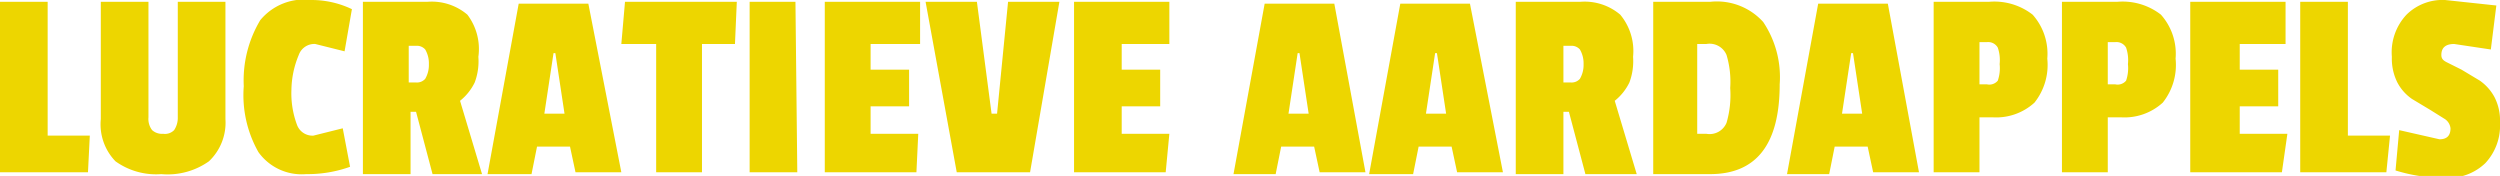
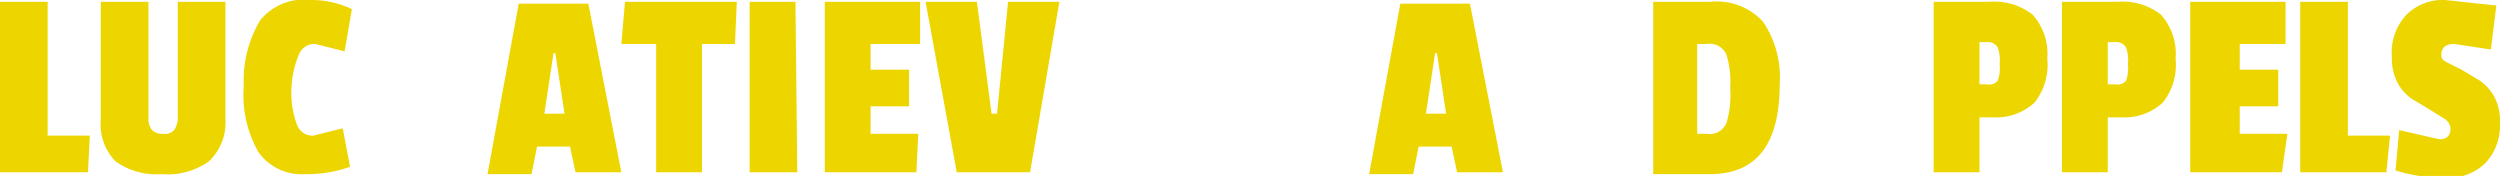
<svg xmlns="http://www.w3.org/2000/svg" id="Laag_1" data-name="Laag 1" viewBox="0 0 136.4 9.6">
  <defs>
    <style>.cls-1{fill:#edd600;}</style>
  </defs>
  <title>lucratiev_aardappels</title>
  <path class="cls-1" d="M6.9,11.4H2.1V2.1H4.7V9.4H7Z" transform="translate(-2.1 -2)" />
  <path class="cls-1" d="M10.4,9.1a.8.8,0,0,0,.6.2.7.7,0,0,0,.6-.2,1.2,1.2,0,0,0,.2-.7V2.1h2.6V8.5a2.9,2.9,0,0,1-.9,2.3,3.9,3.9,0,0,1-2.6.7,3.8,3.8,0,0,1-2.5-.7,2.9,2.9,0,0,1-.8-2.3V2.1h2.6V8.4A1,1,0,0,0,10.4,9.1Z" transform="translate(-2.1 -2)" />
  <path class="cls-1" d="M18,6.9a4.9,4.9,0,0,0,.3,1.9.9.9,0,0,0,.9.6L20.8,9l.4,2.1a6.9,6.9,0,0,1-2.4.4,2.9,2.9,0,0,1-2.6-1.2,6.3,6.3,0,0,1-.8-3.6,6.4,6.4,0,0,1,.9-3.6A3.1,3.1,0,0,1,19.1,2a5.1,5.1,0,0,1,2.2.5l-.4,2.3-1.6-.4a.9.9,0,0,0-.9.6A5.1,5.1,0,0,0,18,6.9Z" transform="translate(-2.1 -2)" />
-   <path class="cls-1" d="M28.2,5.1A3.3,3.3,0,0,1,28,6.5a2.9,2.9,0,0,1-.8,1l1.2,4H25.7l-.9-3.4h-.3v3.4H21.9V2.1h3.5a3,3,0,0,1,2.2.7A3.1,3.1,0,0,1,28.2,5.1ZM25.3,6.3a1.5,1.5,0,0,0,.2-.8,1.5,1.5,0,0,0-.2-.8.6.6,0,0,0-.5-.2h-.4V6.5h.4A.6.6,0,0,0,25.3,6.3Z" transform="translate(-2.1 -2)" />
  <path class="cls-1" d="M36,11.4H33.5L33.2,10H31.4l-.3,1.5H28.7l1.7-9.3h3.8ZM32.9,8.2l-.5-3.3h-.1l-.5,3.3Z" transform="translate(-2.1 -2)" />
  <path class="cls-1" d="M42.2,4.4H40.4v7H37.9v-7H36l.2-2.3h6.1Z" transform="translate(-2.1 -2)" />
  <path class="cls-1" d="M45.6,11.4H43V2.1h2.5Z" transform="translate(-2.1 -2)" />
  <path class="cls-1" d="M52.1,11.4h-5V2.1h5.2V4.4H49.6V5.8h2.1v2H49.6V9.3h2.6Z" transform="translate(-2.1 -2)" />
  <path class="cls-1" d="M59.9,2.1l-1.6,9.3h-4L52.6,2.1h2.8l.8,6.1h.3l.6-6.1Z" transform="translate(-2.1 -2)" />
-   <path class="cls-1" d="M65.7,11.4h-5V2.1h5.2V4.4H63.3V5.8h2.1v2H63.3V9.3h2.6Z" transform="translate(-2.1 -2)" />
-   <path class="cls-1" d="M76.6,11.4H74.1L73.8,10H72l-.3,1.5H69.4l1.7-9.3h3.8ZM73.5,8.2,73,4.9h-.1l-.5,3.3Z" transform="translate(-2.1 -2)" />
  <path class="cls-1" d="M84.1,11.4H81.6L81.3,10H79.5l-.3,1.5H76.8l1.7-9.3h3.8ZM81,8.2l-.5-3.3h-.1l-.5,3.3Z" transform="translate(-2.1 -2)" />
-   <path class="cls-1" d="M91.2,5.1A3.3,3.3,0,0,1,91,6.5a2.9,2.9,0,0,1-.8,1l1.2,4H88.6l-.9-3.4h-.3v3.4H84.8V2.1h3.5a3,3,0,0,1,2.2.7A3.1,3.1,0,0,1,91.2,5.1ZM88.3,6.3a1.5,1.5,0,0,0,.2-.8,1.5,1.5,0,0,0-.2-.8.6.6,0,0,0-.5-.2h-.4V6.5h.4A.6.6,0,0,0,88.3,6.3Z" transform="translate(-2.1 -2)" />
  <path class="cls-1" d="M99.2,6.6q0,4.9-3.8,4.9H92.3V2.1h3.1a3.4,3.4,0,0,1,2.9,1.1A5.4,5.4,0,0,1,99.2,6.6ZM96.3,8.7a5.4,5.4,0,0,0,.2-1.9A5.1,5.1,0,0,0,96.3,5a1,1,0,0,0-1.1-.6h-.5V9.3h.5A1,1,0,0,0,96.3,8.7Z" transform="translate(-2.1 -2)" />
-   <path class="cls-1" d="M106.8,11.4h-2.5L104,10h-1.8l-.3,1.5H99.6l1.7-9.3h3.8Zm-3.1-3.2-.5-3.3h-.1l-.5,3.3Z" transform="translate(-2.1 -2)" />
  <path class="cls-1" d="M110.8,8.4h-.7v3h-2.5V2.1h3a3.4,3.4,0,0,1,2.4.7,3.2,3.2,0,0,1,.8,2.4,3.3,3.3,0,0,1-.7,2.4A3.1,3.1,0,0,1,110.8,8.4Zm.3-2a2.1,2.1,0,0,0,.1-.9,2.1,2.1,0,0,0-.1-.9.6.6,0,0,0-.6-.3h-.4V6.6h.4A.6.6,0,0,0,111.1,6.4Z" transform="translate(-2.1 -2)" />
  <path class="cls-1" d="M117.8,8.4h-.7v3h-2.5V2.1h3a3.4,3.4,0,0,1,2.4.7,3.2,3.2,0,0,1,.8,2.4,3.3,3.3,0,0,1-.7,2.4A3.1,3.1,0,0,1,117.8,8.4Zm.3-2a2.1,2.1,0,0,0,.1-.9,2.1,2.1,0,0,0-.1-.9.6.6,0,0,0-.6-.3h-.4V6.6h.4A.6.6,0,0,0,118.1,6.4Z" transform="translate(-2.1 -2)" />
  <path class="cls-1" d="M126.6,11.4h-5V2.1h5.2V4.4h-2.5V5.8h2.1v2h-2.1V9.3h2.6Z" transform="translate(-2.1 -2)" />
  <path class="cls-1" d="M132.3,11.4h-4.7V2.1h2.6V9.4h2.3Z" transform="translate(-2.1 -2)" />
  <path class="cls-1" d="M133.4,2.8a2.8,2.8,0,0,1,2.1-.8l2.8.3L138,4.7l-2-.3q-.7,0-.7.6c0,.2.1.3.3.4l.8.4,1,.6a2.6,2.6,0,0,1,.8.9,2.8,2.8,0,0,1,.3,1.4,3,3,0,0,1-.8,2.2,2.9,2.9,0,0,1-2.2.8,8.8,8.8,0,0,1-2.7-.4l.2-2.2,2.2.5q.6,0,.6-.6a.7.7,0,0,0-.3-.5l-.8-.5-1-.6a2.5,2.5,0,0,1-.8-.9,2.9,2.9,0,0,1-.3-1.4A3,3,0,0,1,133.4,2.8Z" transform="translate(-2.1 -2)" />
</svg>